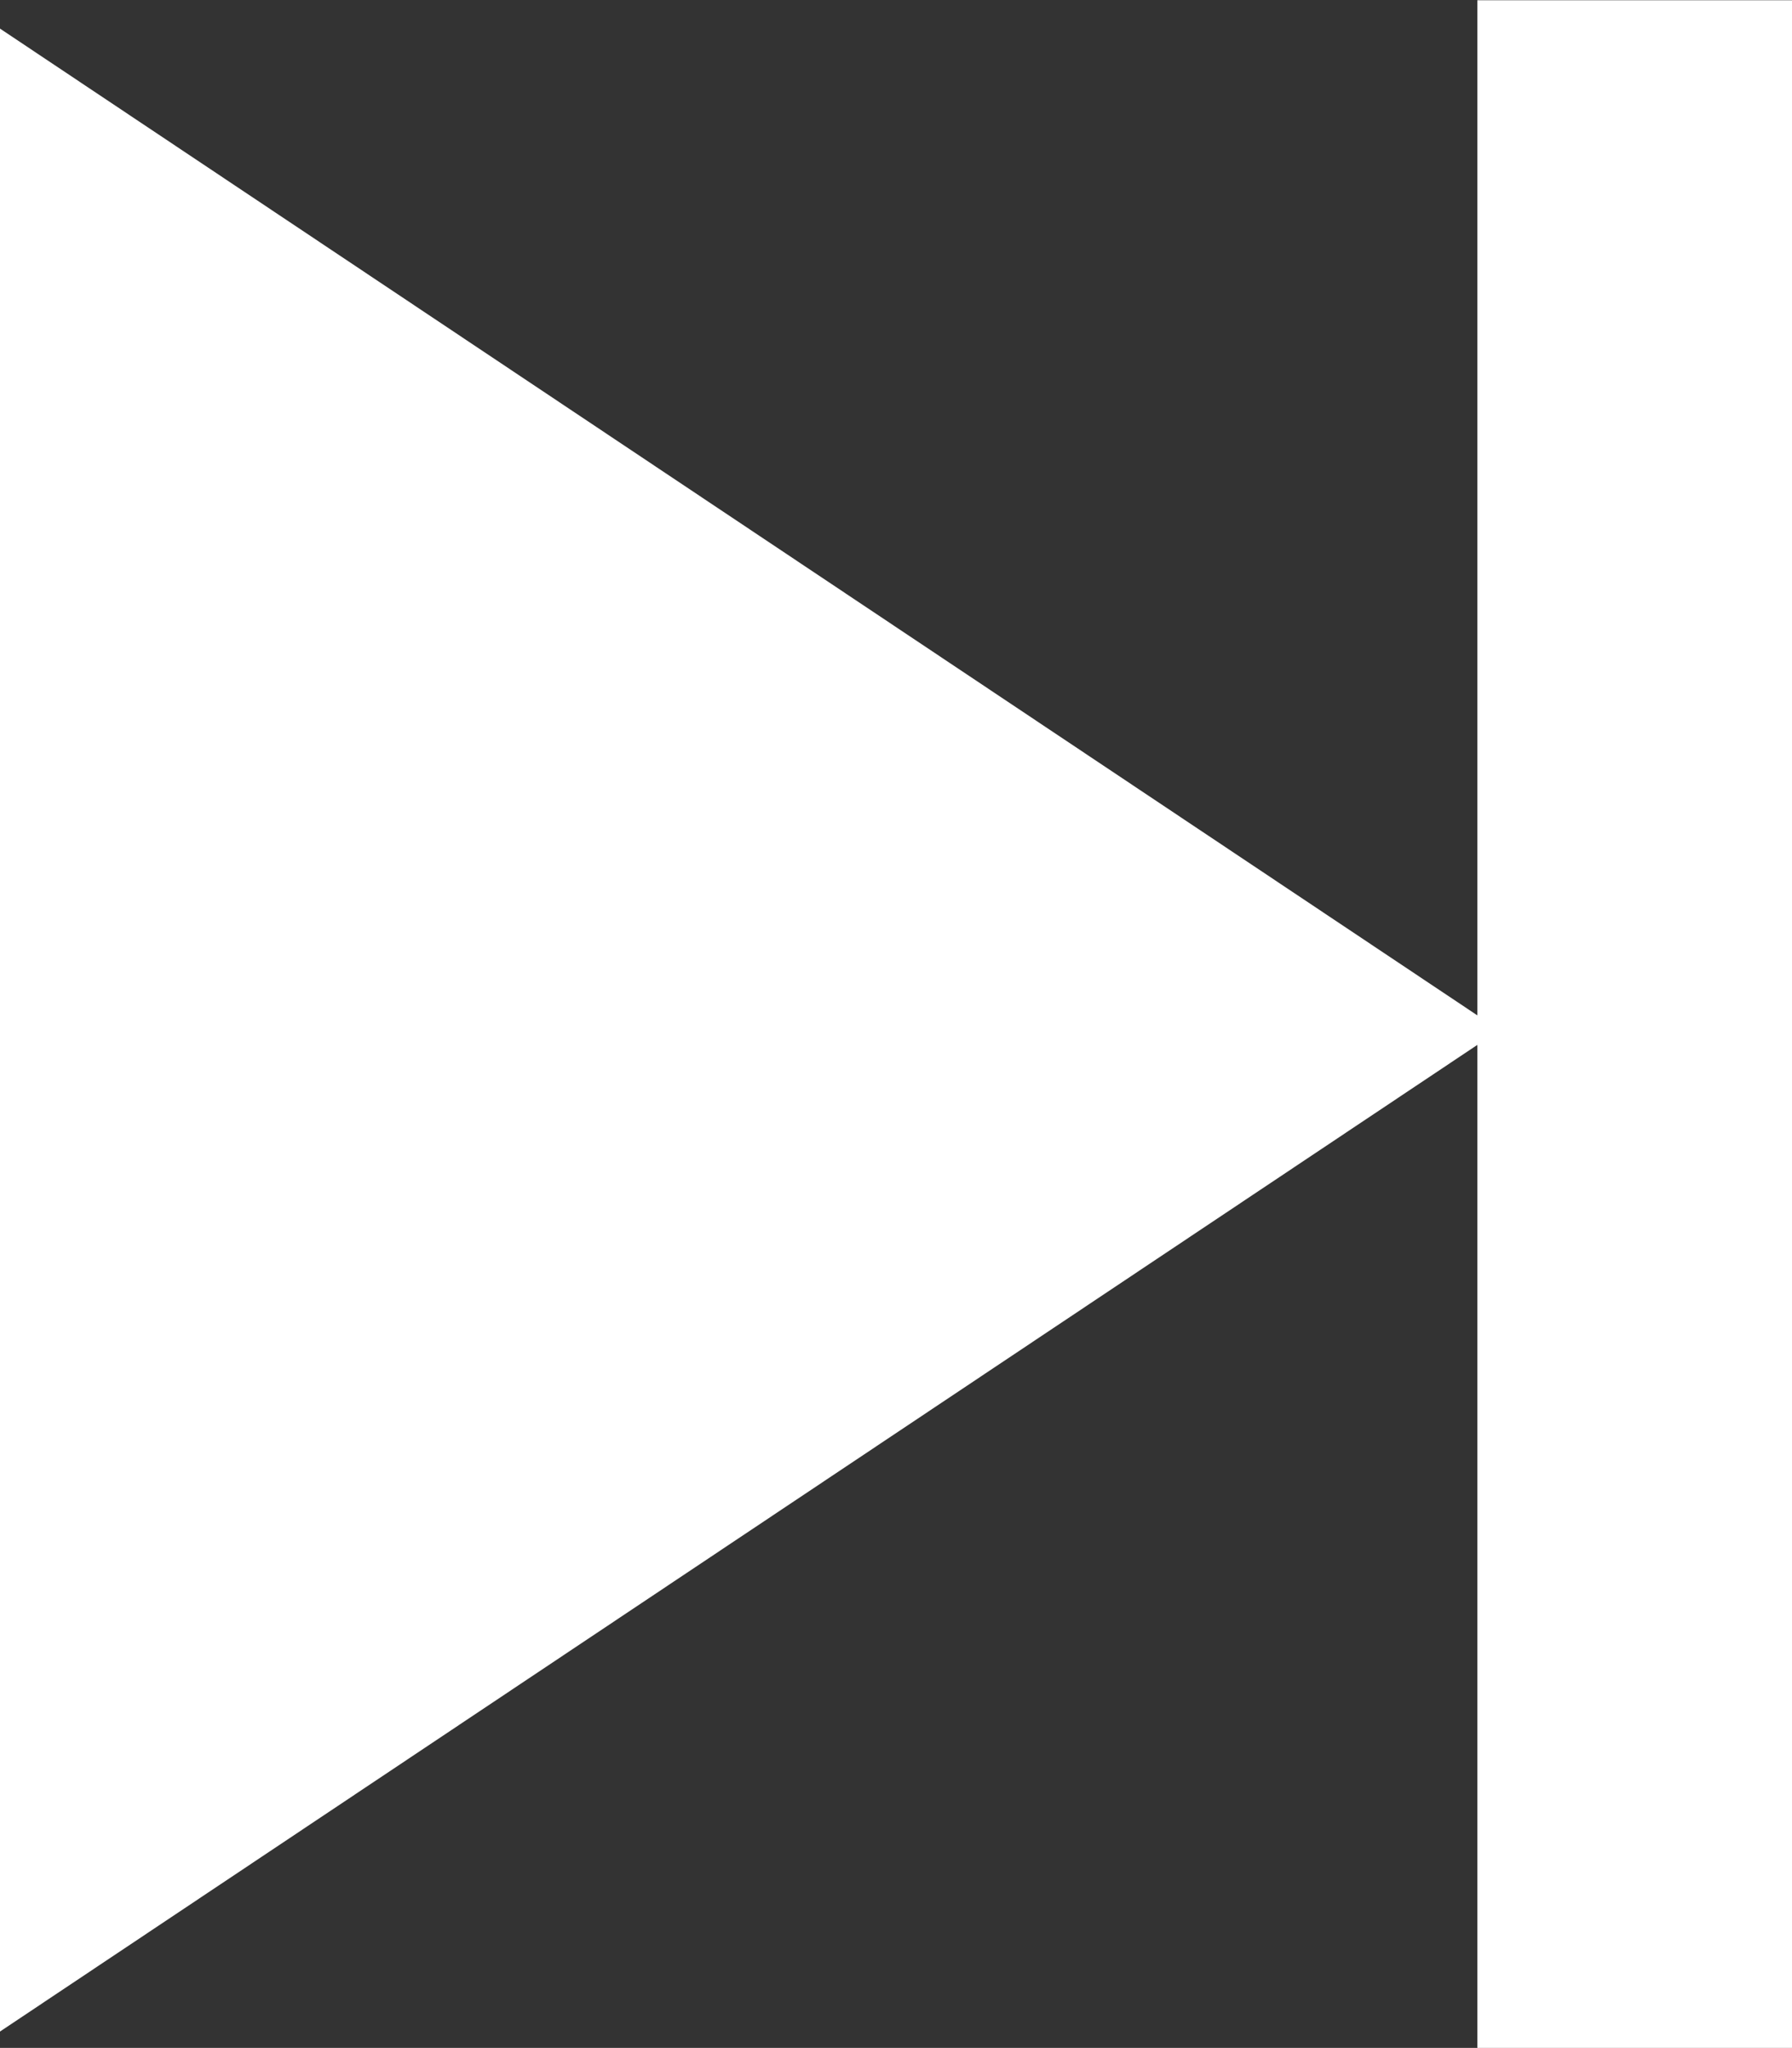
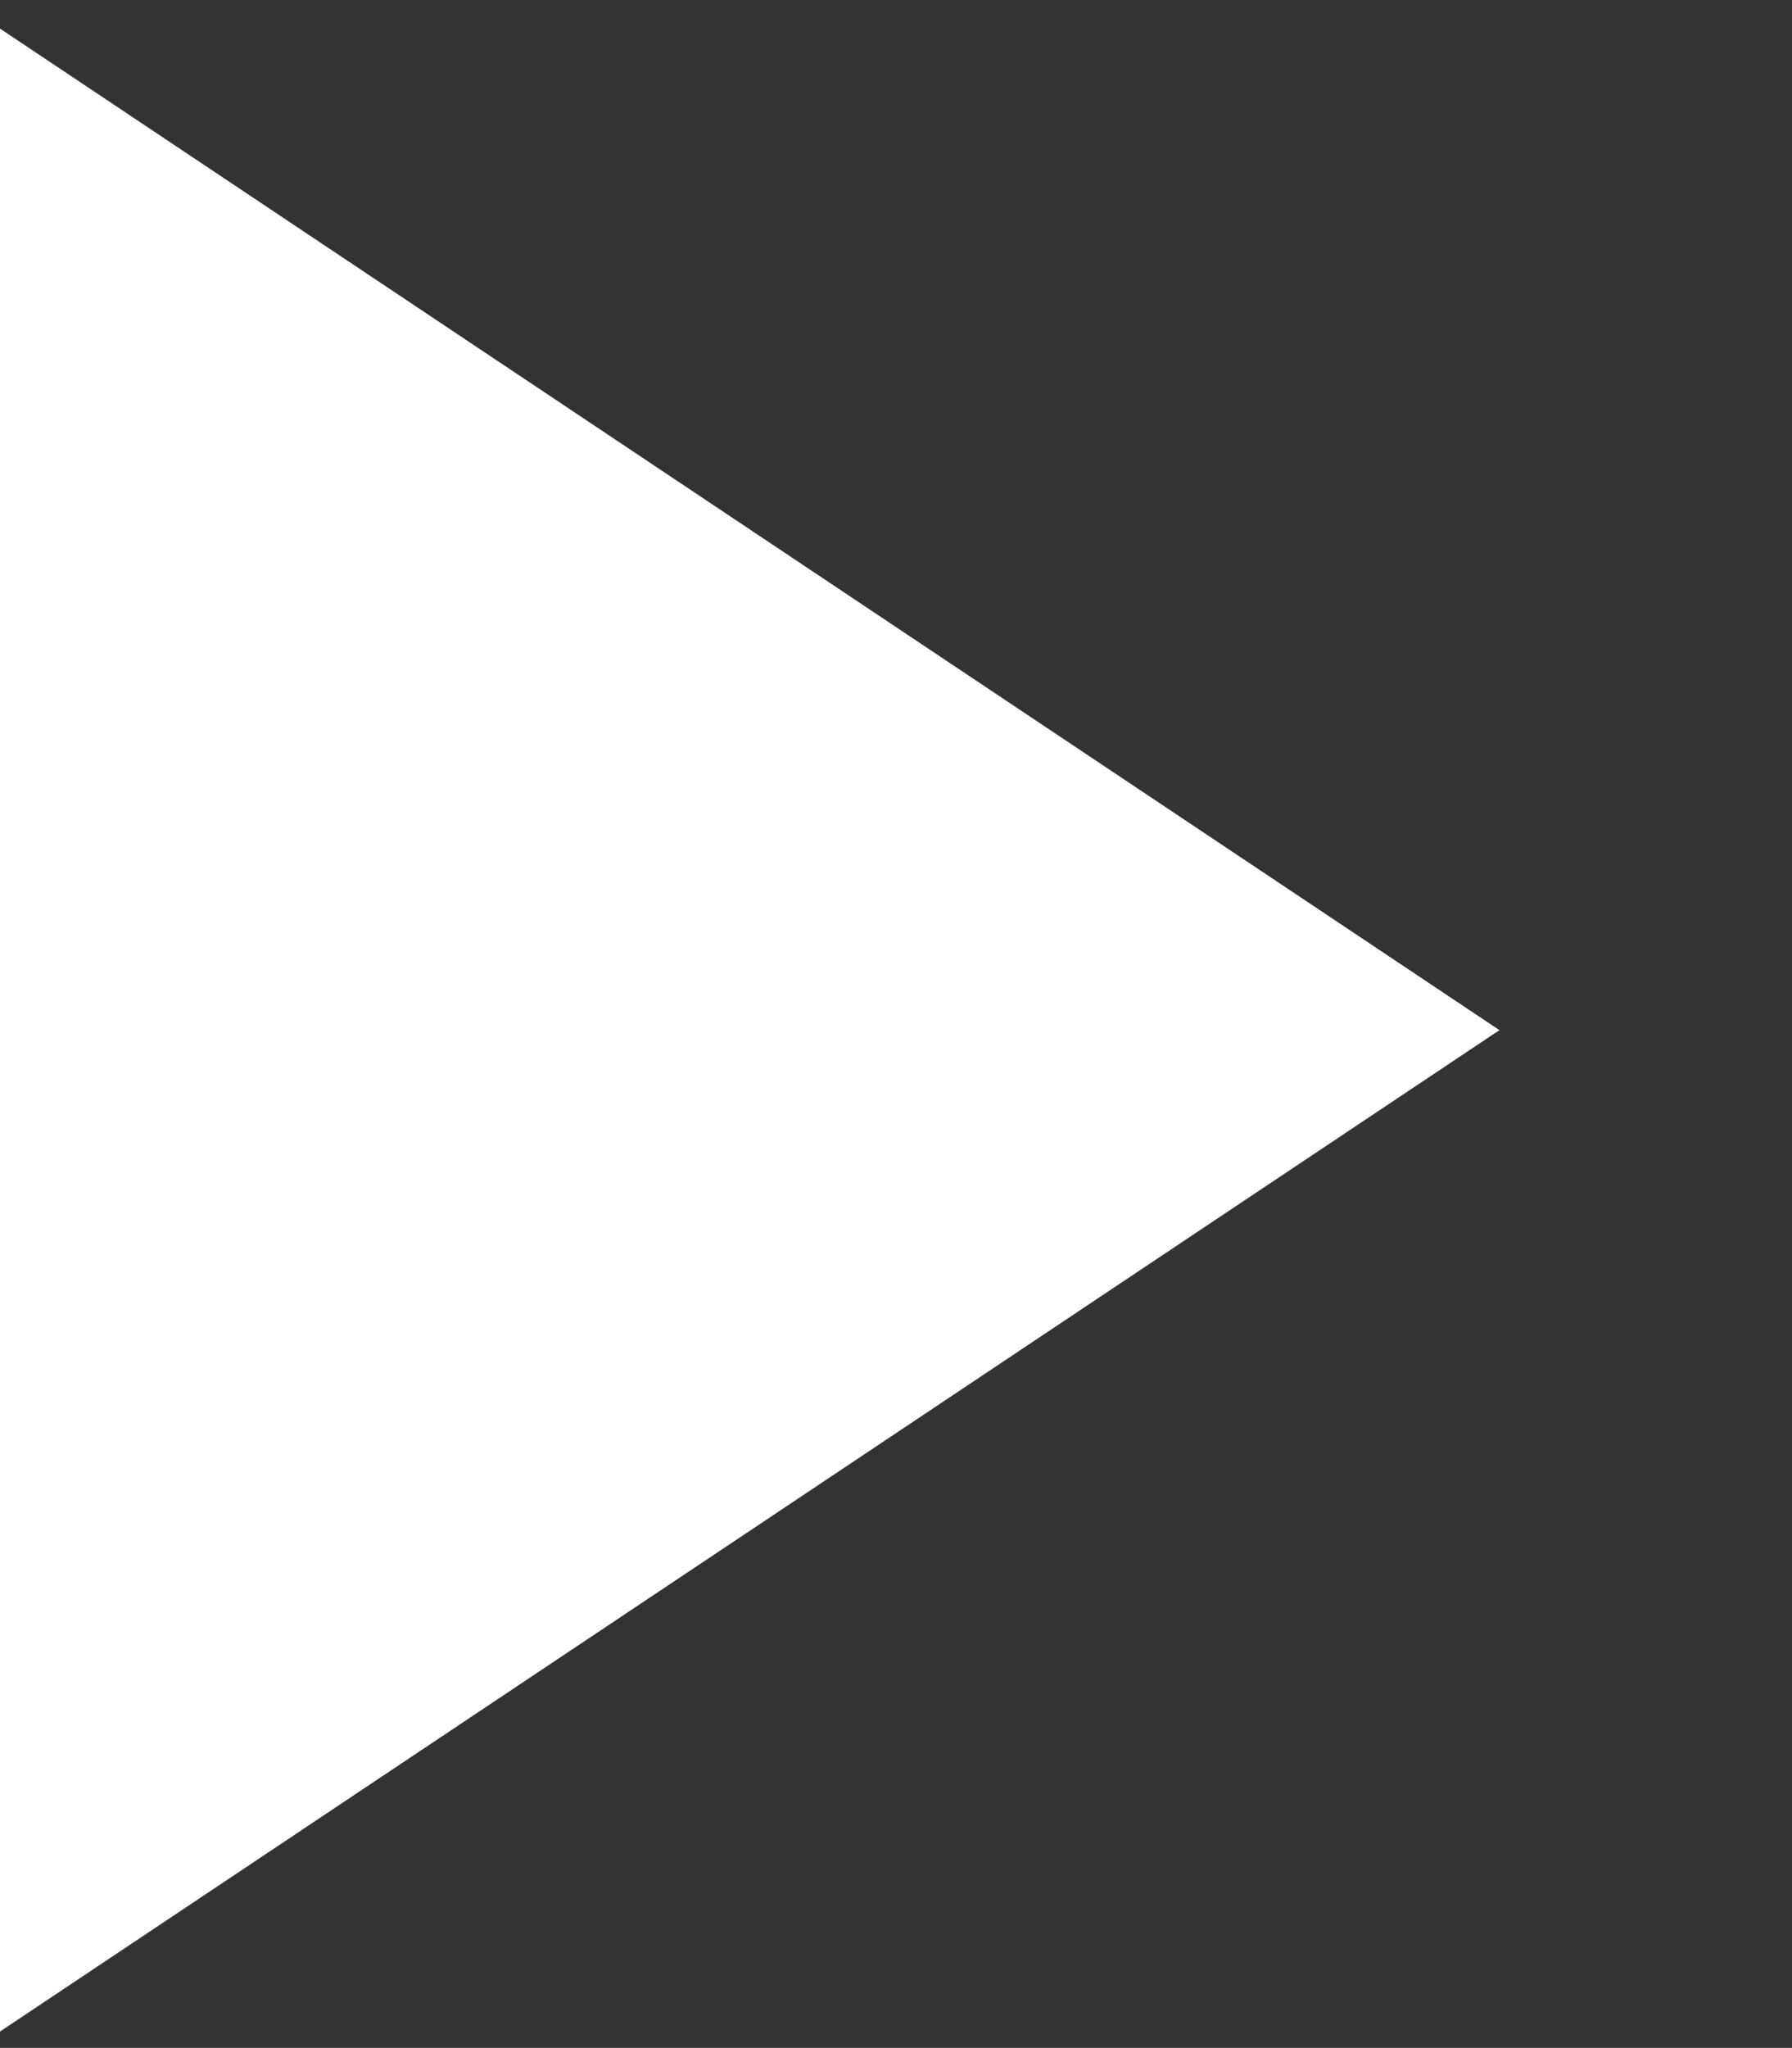
<svg xmlns="http://www.w3.org/2000/svg" width="14.352" height="16.395" viewBox="0 0 14.352 16.395">
  <rect x="0" y="0" width="14.352" height="16.395" fill="#333333" stroke="none" />
  <g id="Group_4446" data-name="Group 4446" transform="translate(-230.035 -341.242)">
    <g id="Group_2261" data-name="Group 2261" transform="translate(230.035 341.471)">
      <path id="Path_3895" data-name="Path 3895" d="M0,0V16.035L12.009,8.018Z" fill="#fff" />
    </g>
-     <path id="Path_3896" data-name="Path 3896" d="M116.387-1.207h-2.52V-17.6h2.52Z" transform="translate(128 358.844)" fill="#fff" />
  </g>
</svg>